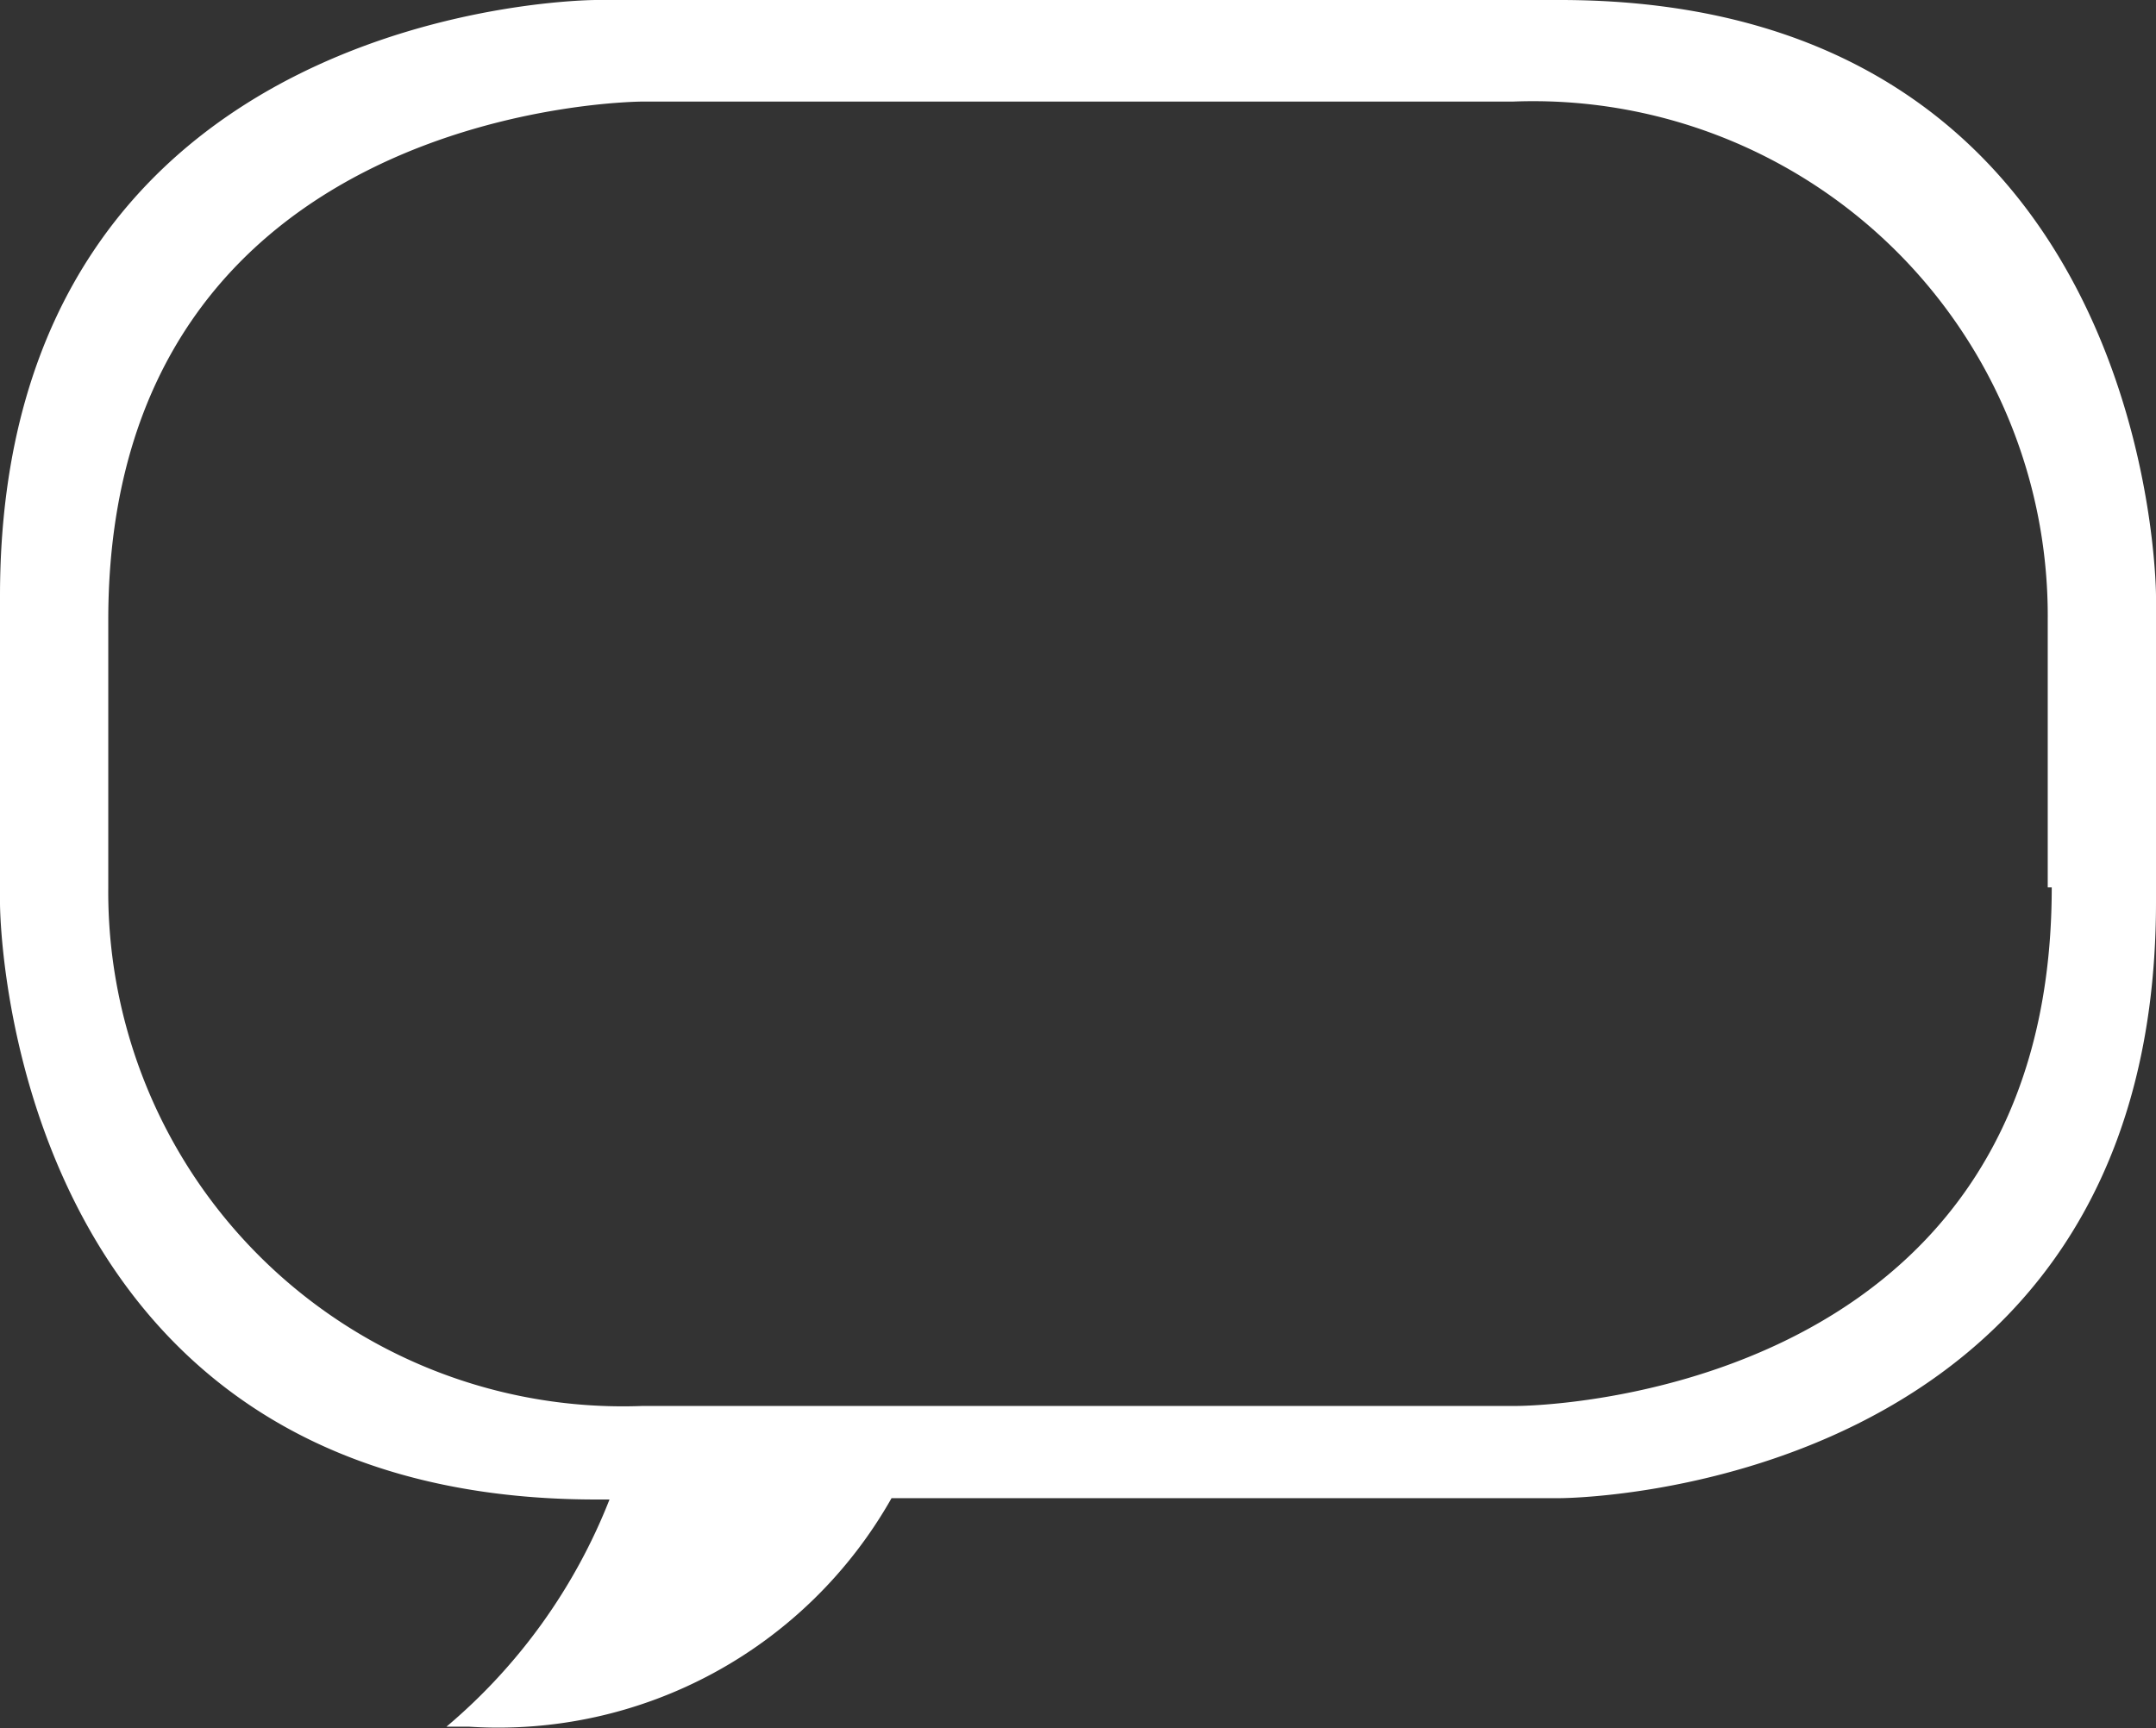
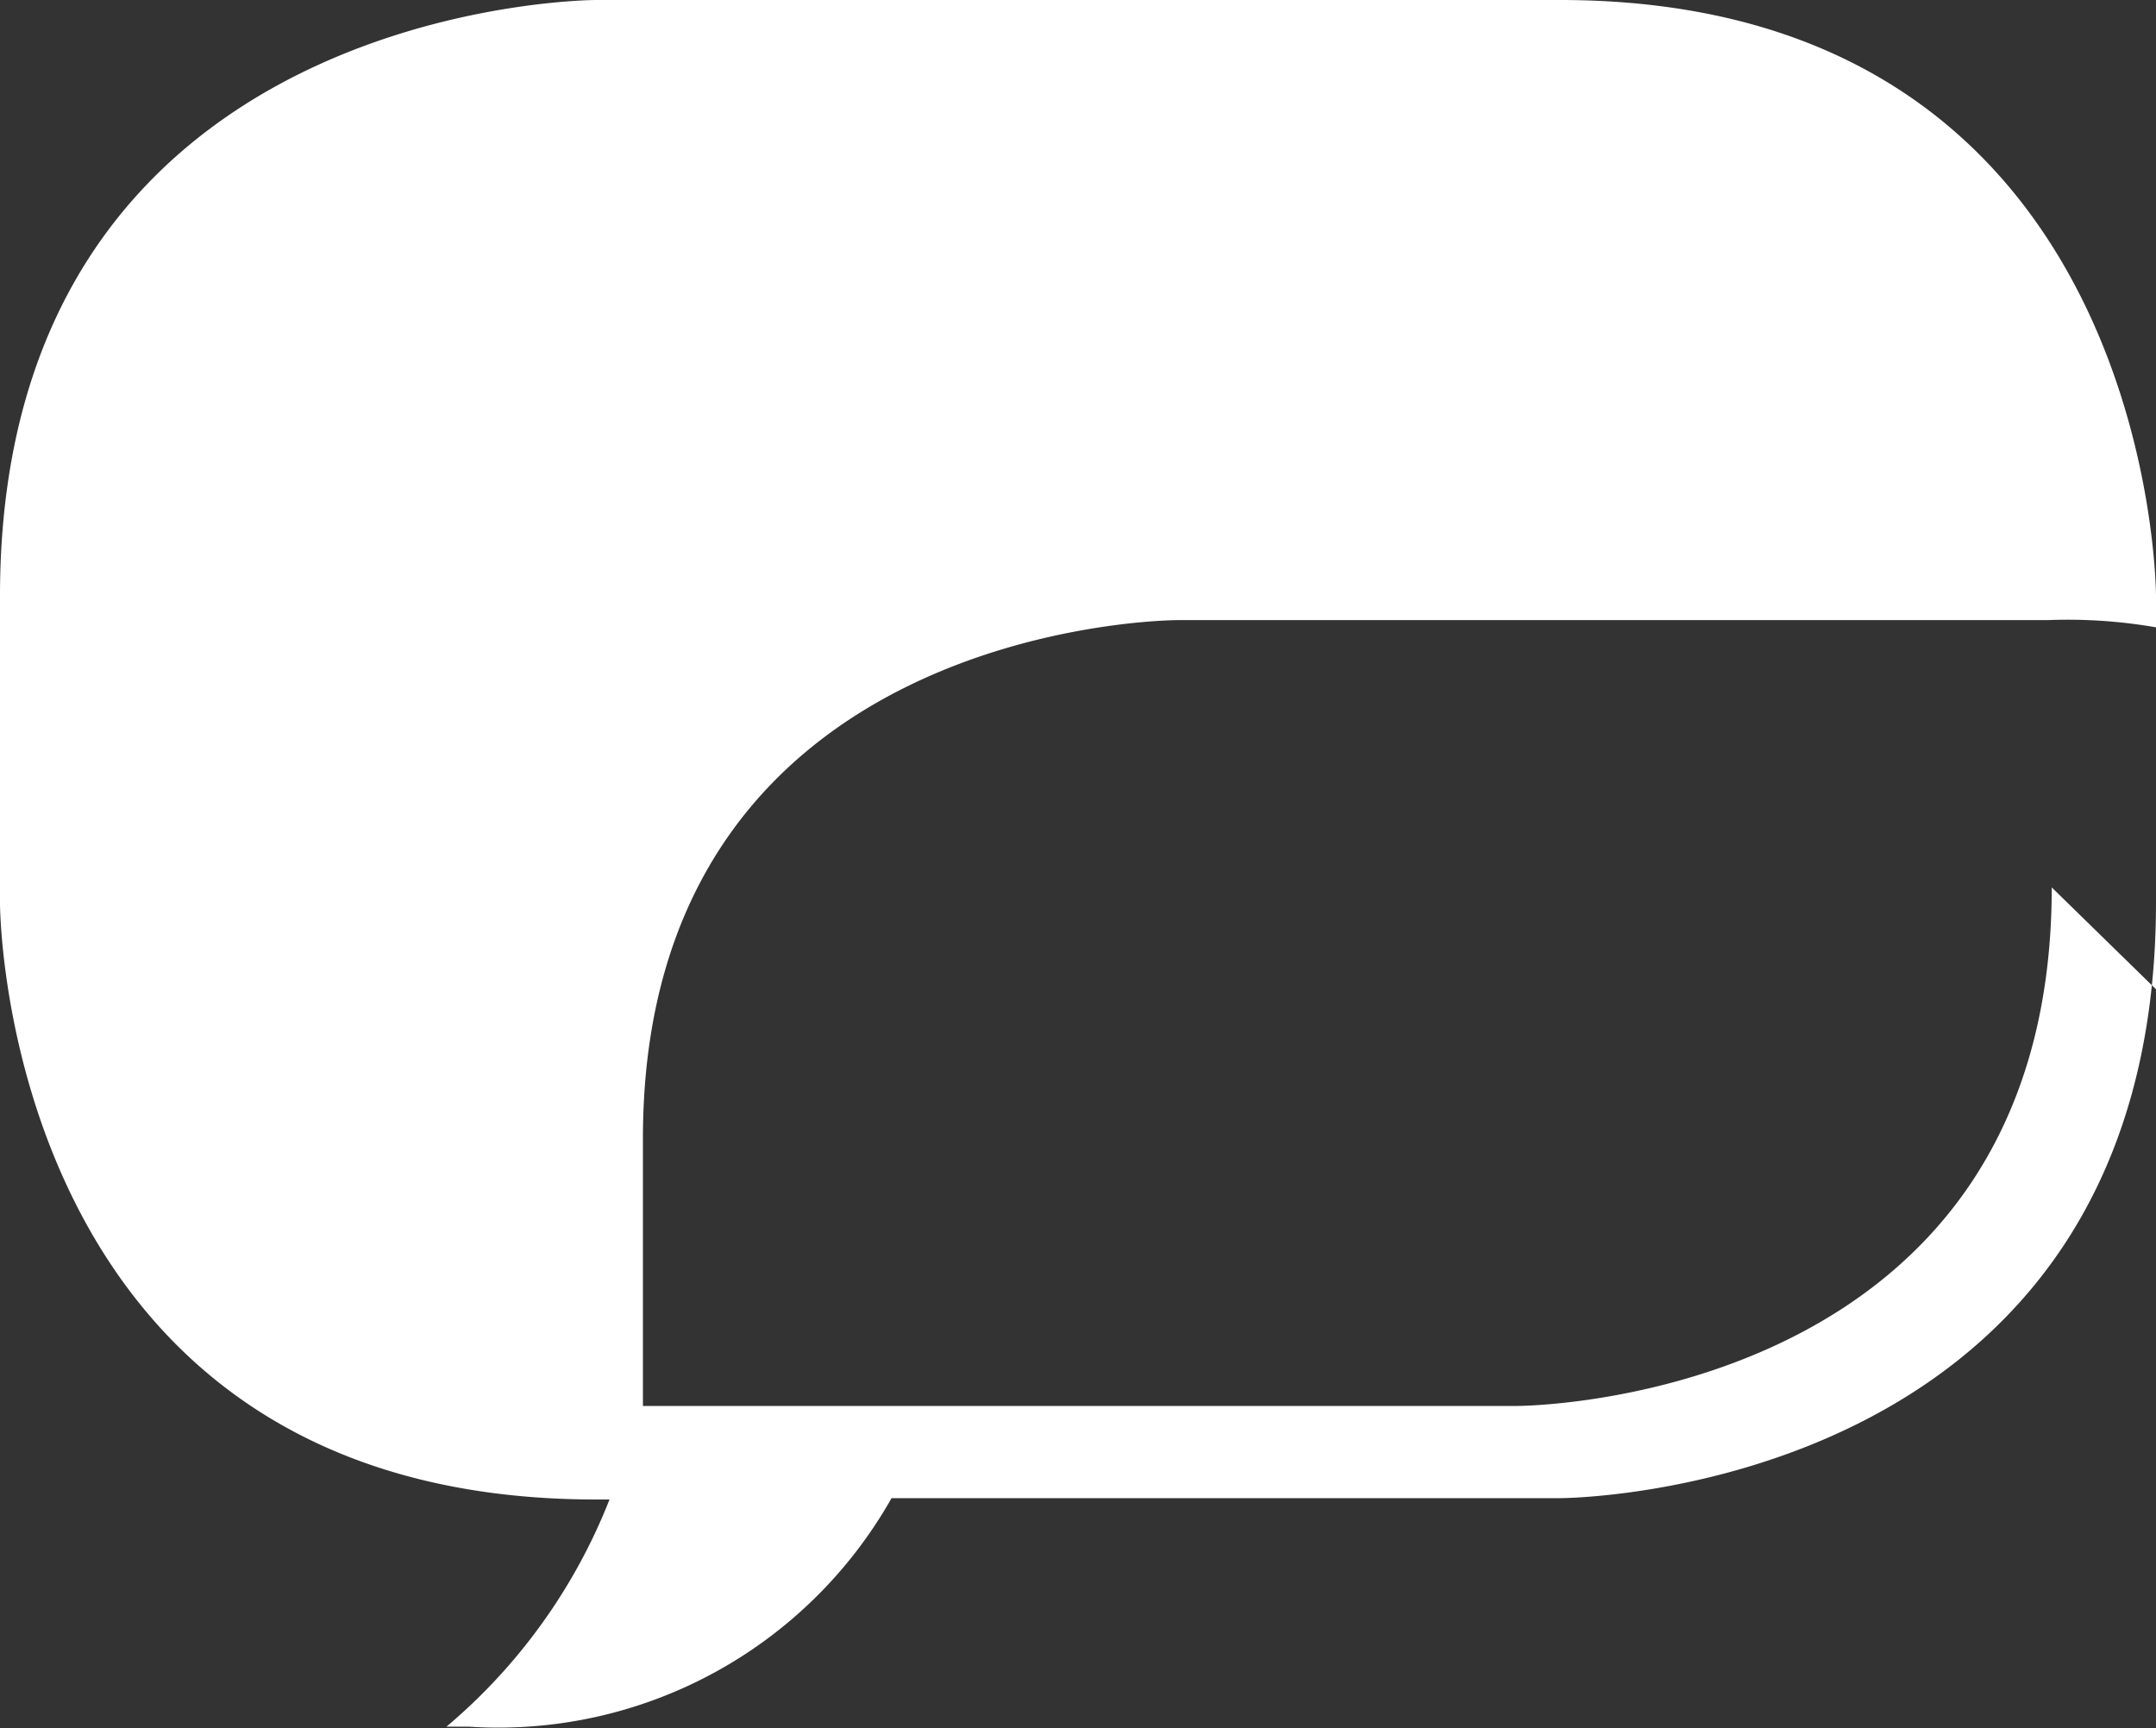
<svg xmlns="http://www.w3.org/2000/svg" viewBox="0 0 16.13 12.93">
  <rect x="0" y="0" width="16.13" height="12.93" fill="#333333" stroke="none" />
  <defs>
    <style>.cls-1{fill:#fff;}</style>
  </defs>
  <g id="Layer_2" data-name="Layer 2">
    <g id="Layer_1-2" data-name="Layer 1">
-       <path class="cls-1" d="M16.13,6.76V4.46S16.13,0,11.67,0H4.46S0,0,0,4.46v2.3s0,4.46,4.46,4.46h.1a4.26,4.26,0,0,1-1.22,1.7h.17a3.38,3.38,0,0,0,3.16-1.71h5s4.46,0,4.46-4.46Zm-.78-.12c0,3.88-4,3.88-4,3.88H4.81a3.85,3.85,0,0,1-4-3.88v-2c0-3.88,4-3.88,4-3.88h6.51a3.85,3.85,0,0,1,4,3.88v2Z" />
+       <path class="cls-1" d="M16.13,6.76V4.46S16.13,0,11.67,0H4.46S0,0,0,4.46v2.3s0,4.46,4.46,4.46h.1a4.26,4.26,0,0,1-1.22,1.7h.17a3.38,3.38,0,0,0,3.16-1.71h5s4.46,0,4.46-4.46Zm-.78-.12c0,3.88-4,3.88-4,3.88H4.81v-2c0-3.88,4-3.88,4-3.88h6.51a3.85,3.85,0,0,1,4,3.88v2Z" />
    </g>
  </g>
</svg>